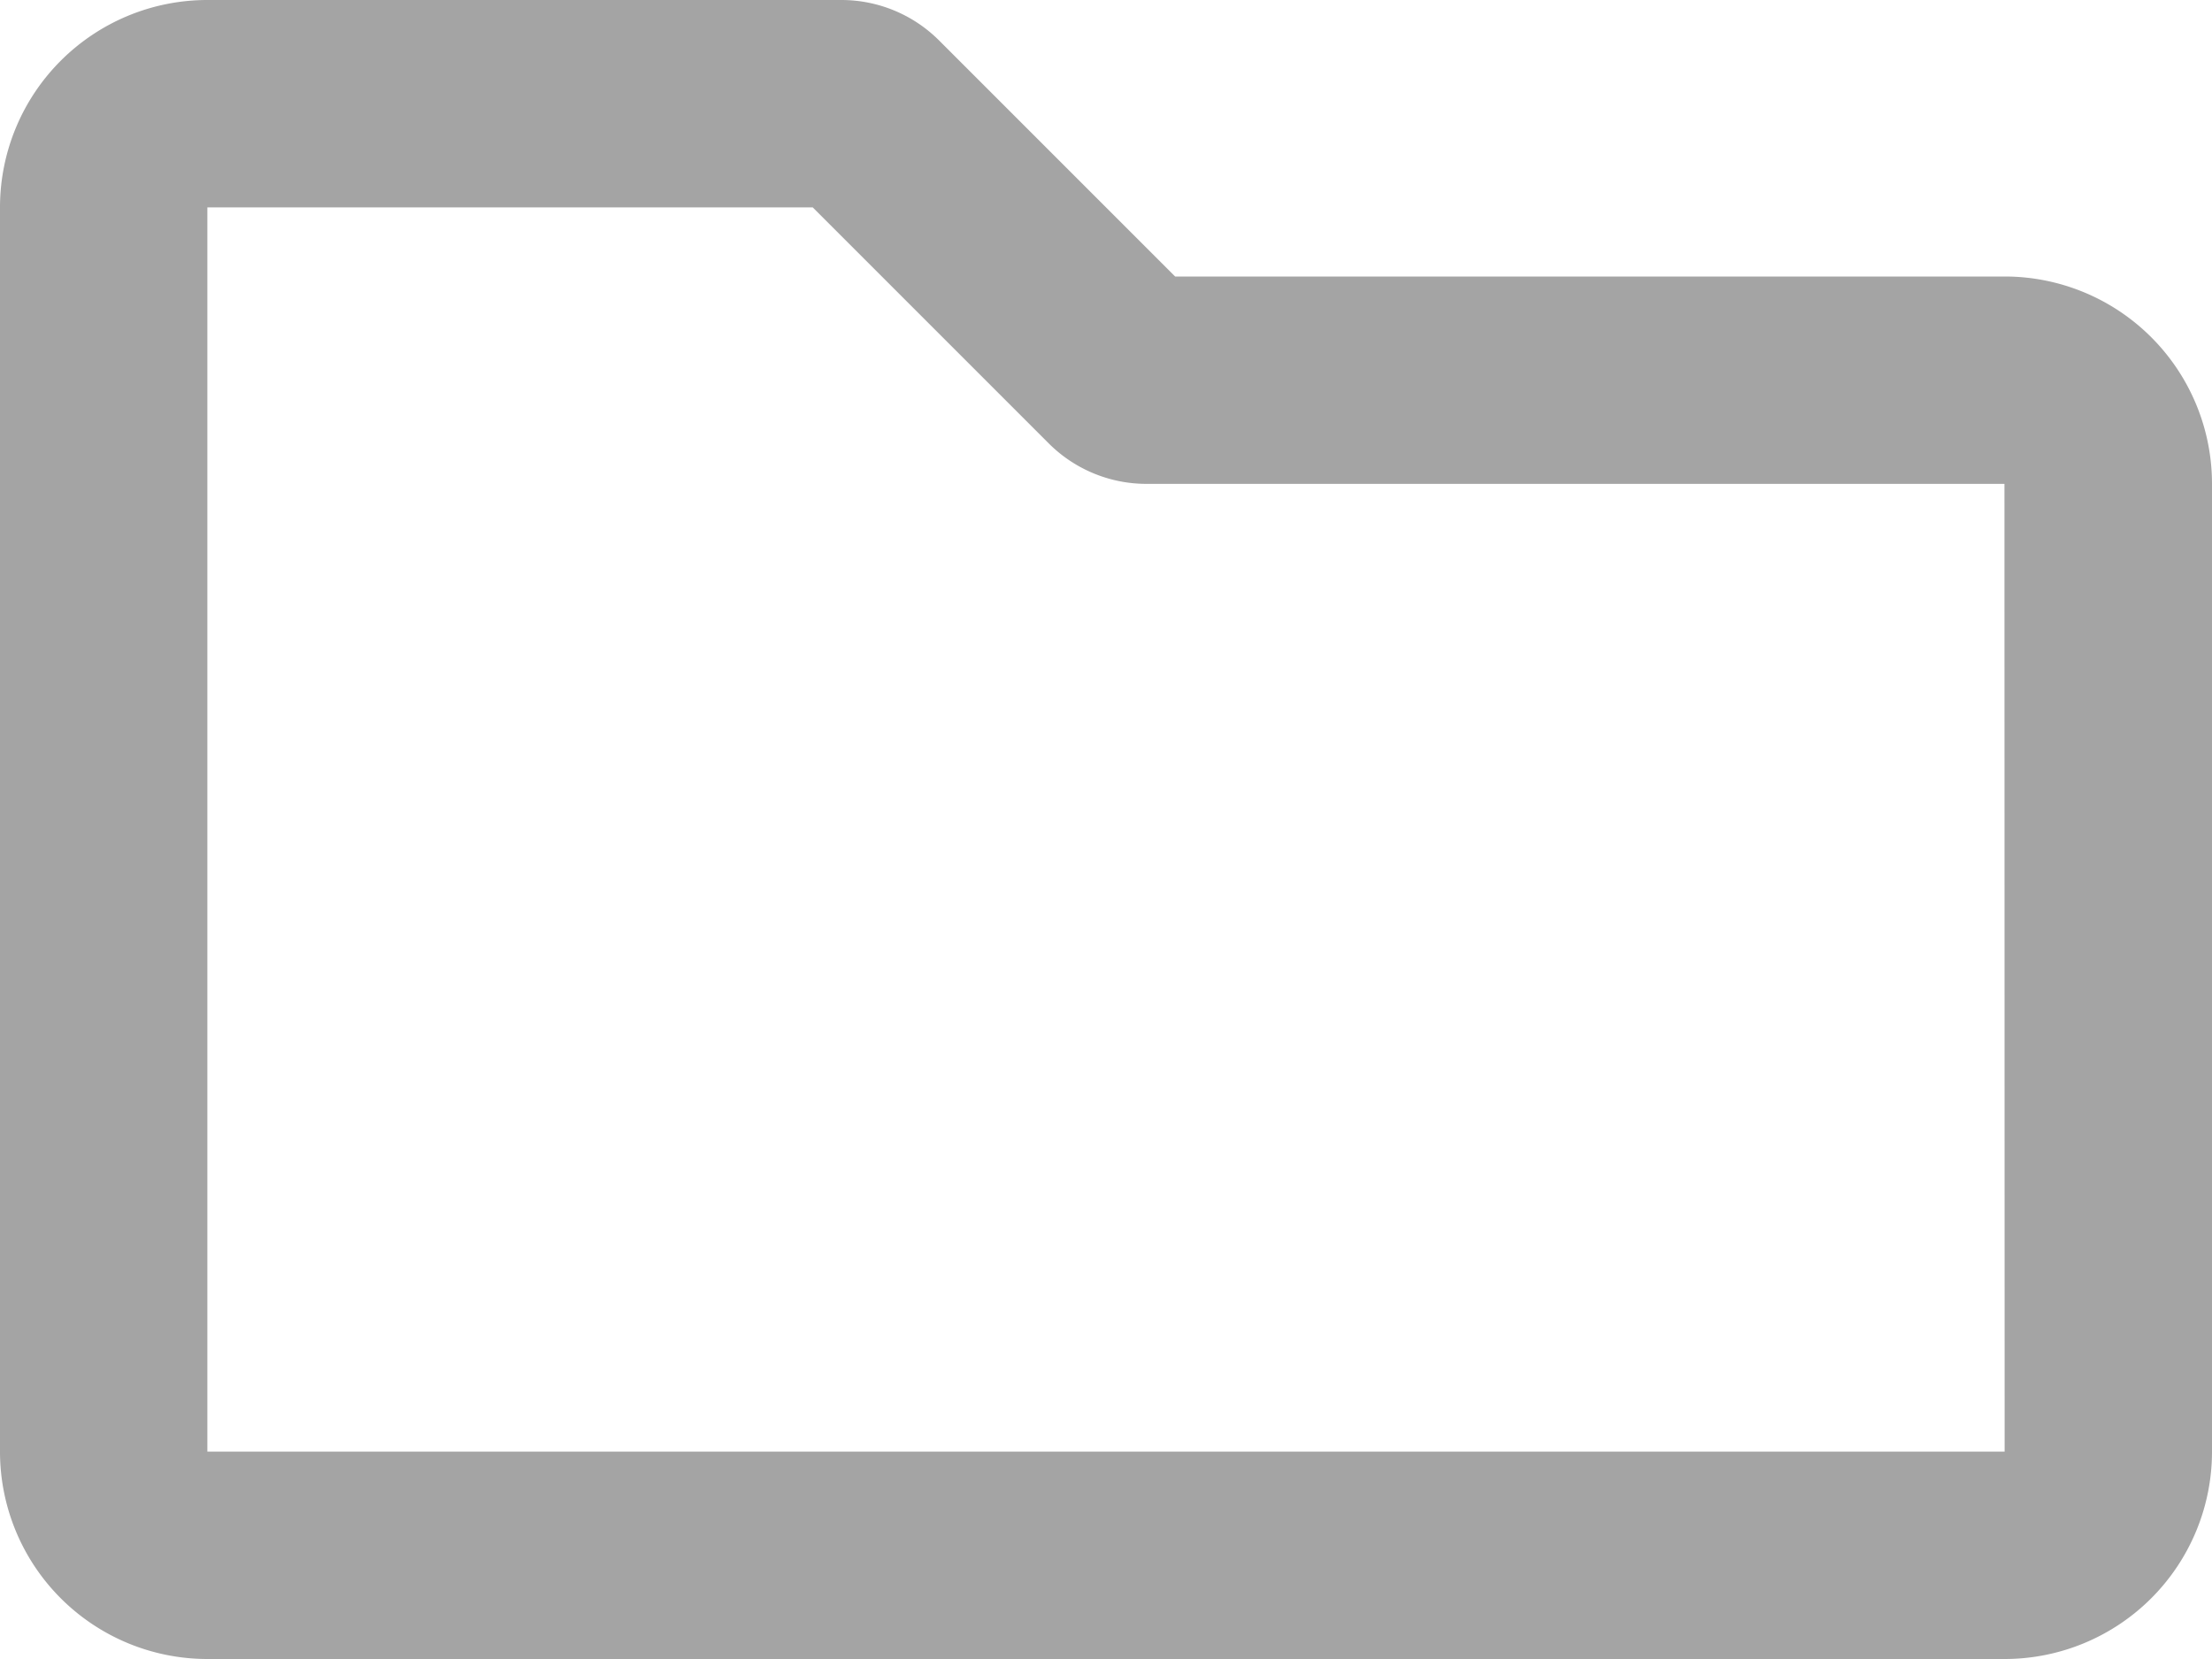
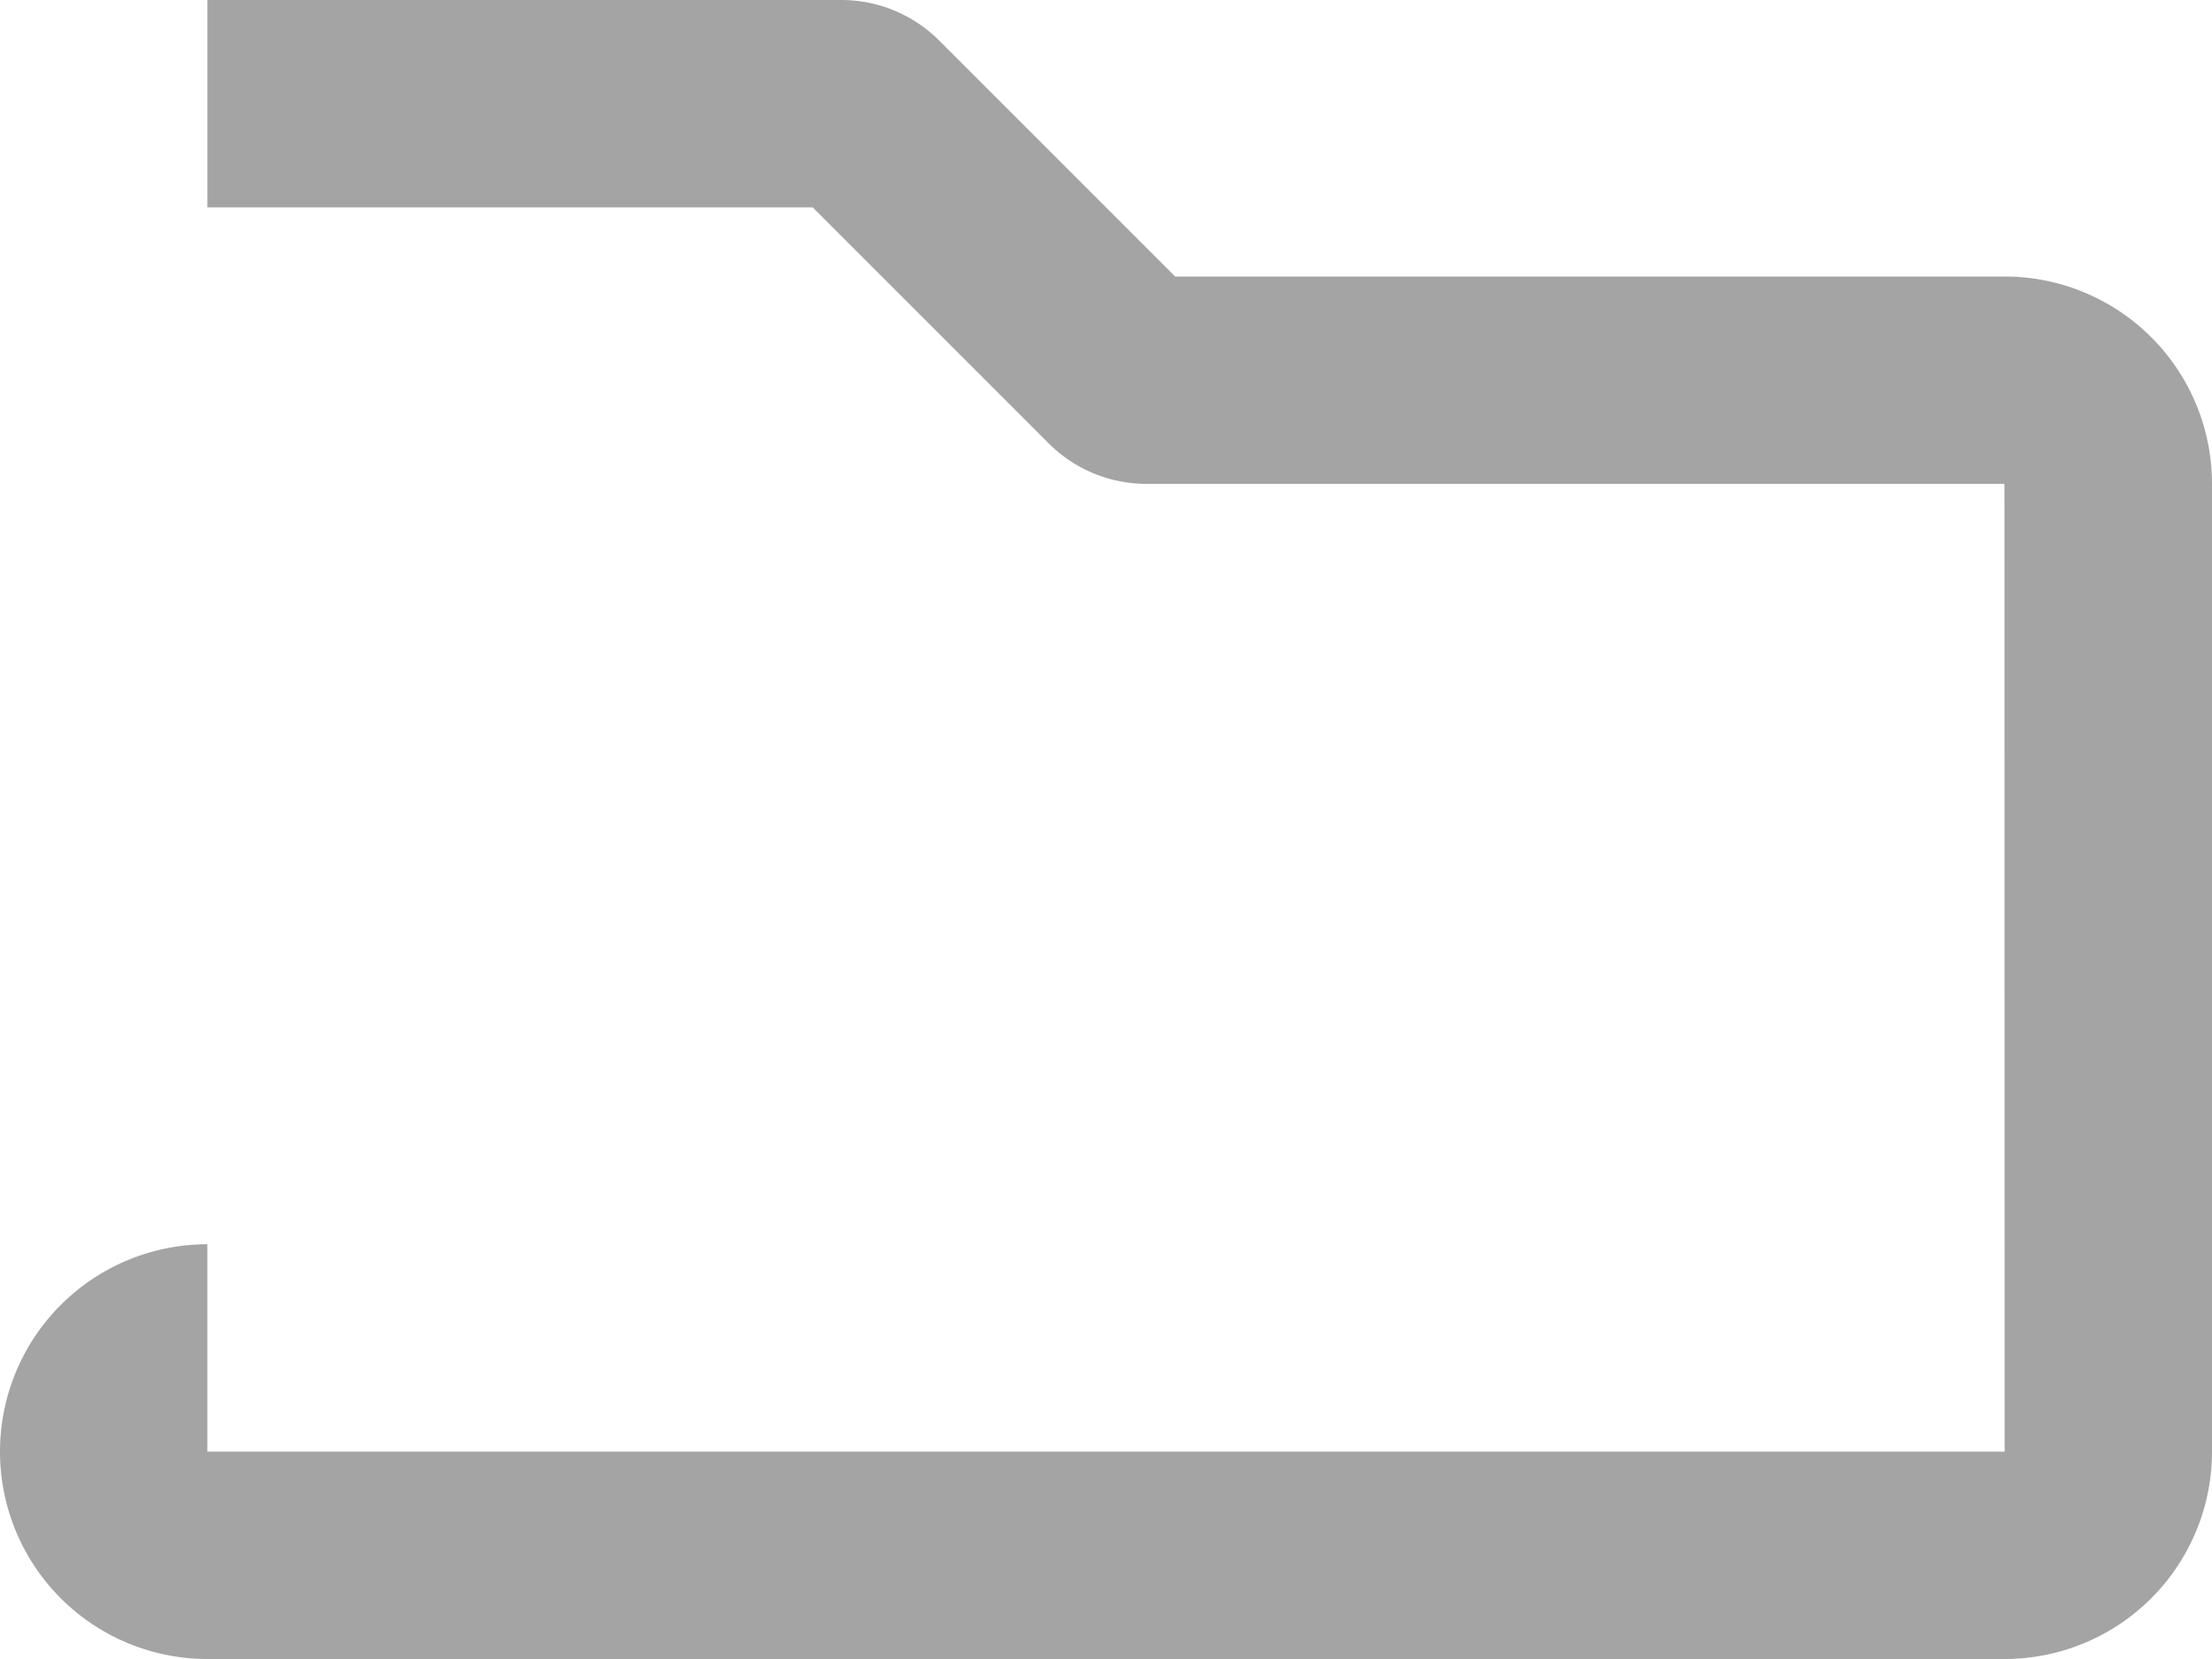
<svg xmlns="http://www.w3.org/2000/svg" width="12" height="9" viewBox="0 0 12 9">
-   <path id="folder-regular" d="M10.875,65.5h-4.5l-1.28-1.28a.75.75,0,0,0-.53-.22H1.125A1.125,1.125,0,0,0,0,65.125v6.75A1.125,1.125,0,0,0,1.125,73h9.75A1.125,1.125,0,0,0,12,71.875v-5.25A1.125,1.125,0,0,0,10.875,65.5Zm0,6.375H1.125v-6.75H4.409l1.28,1.28a.75.75,0,0,0,.53.22h4.655Z" transform="translate(0 -64)" fill="#a4a4a4" />
+   <path id="folder-regular" d="M10.875,65.5h-4.5l-1.28-1.28a.75.75,0,0,0-.53-.22H1.125v6.75A1.125,1.125,0,0,0,1.125,73h9.75A1.125,1.125,0,0,0,12,71.875v-5.25A1.125,1.125,0,0,0,10.875,65.5Zm0,6.375H1.125v-6.75H4.409l1.28,1.28a.75.75,0,0,0,.53.22h4.655Z" transform="translate(0 -64)" fill="#a4a4a4" />
</svg>